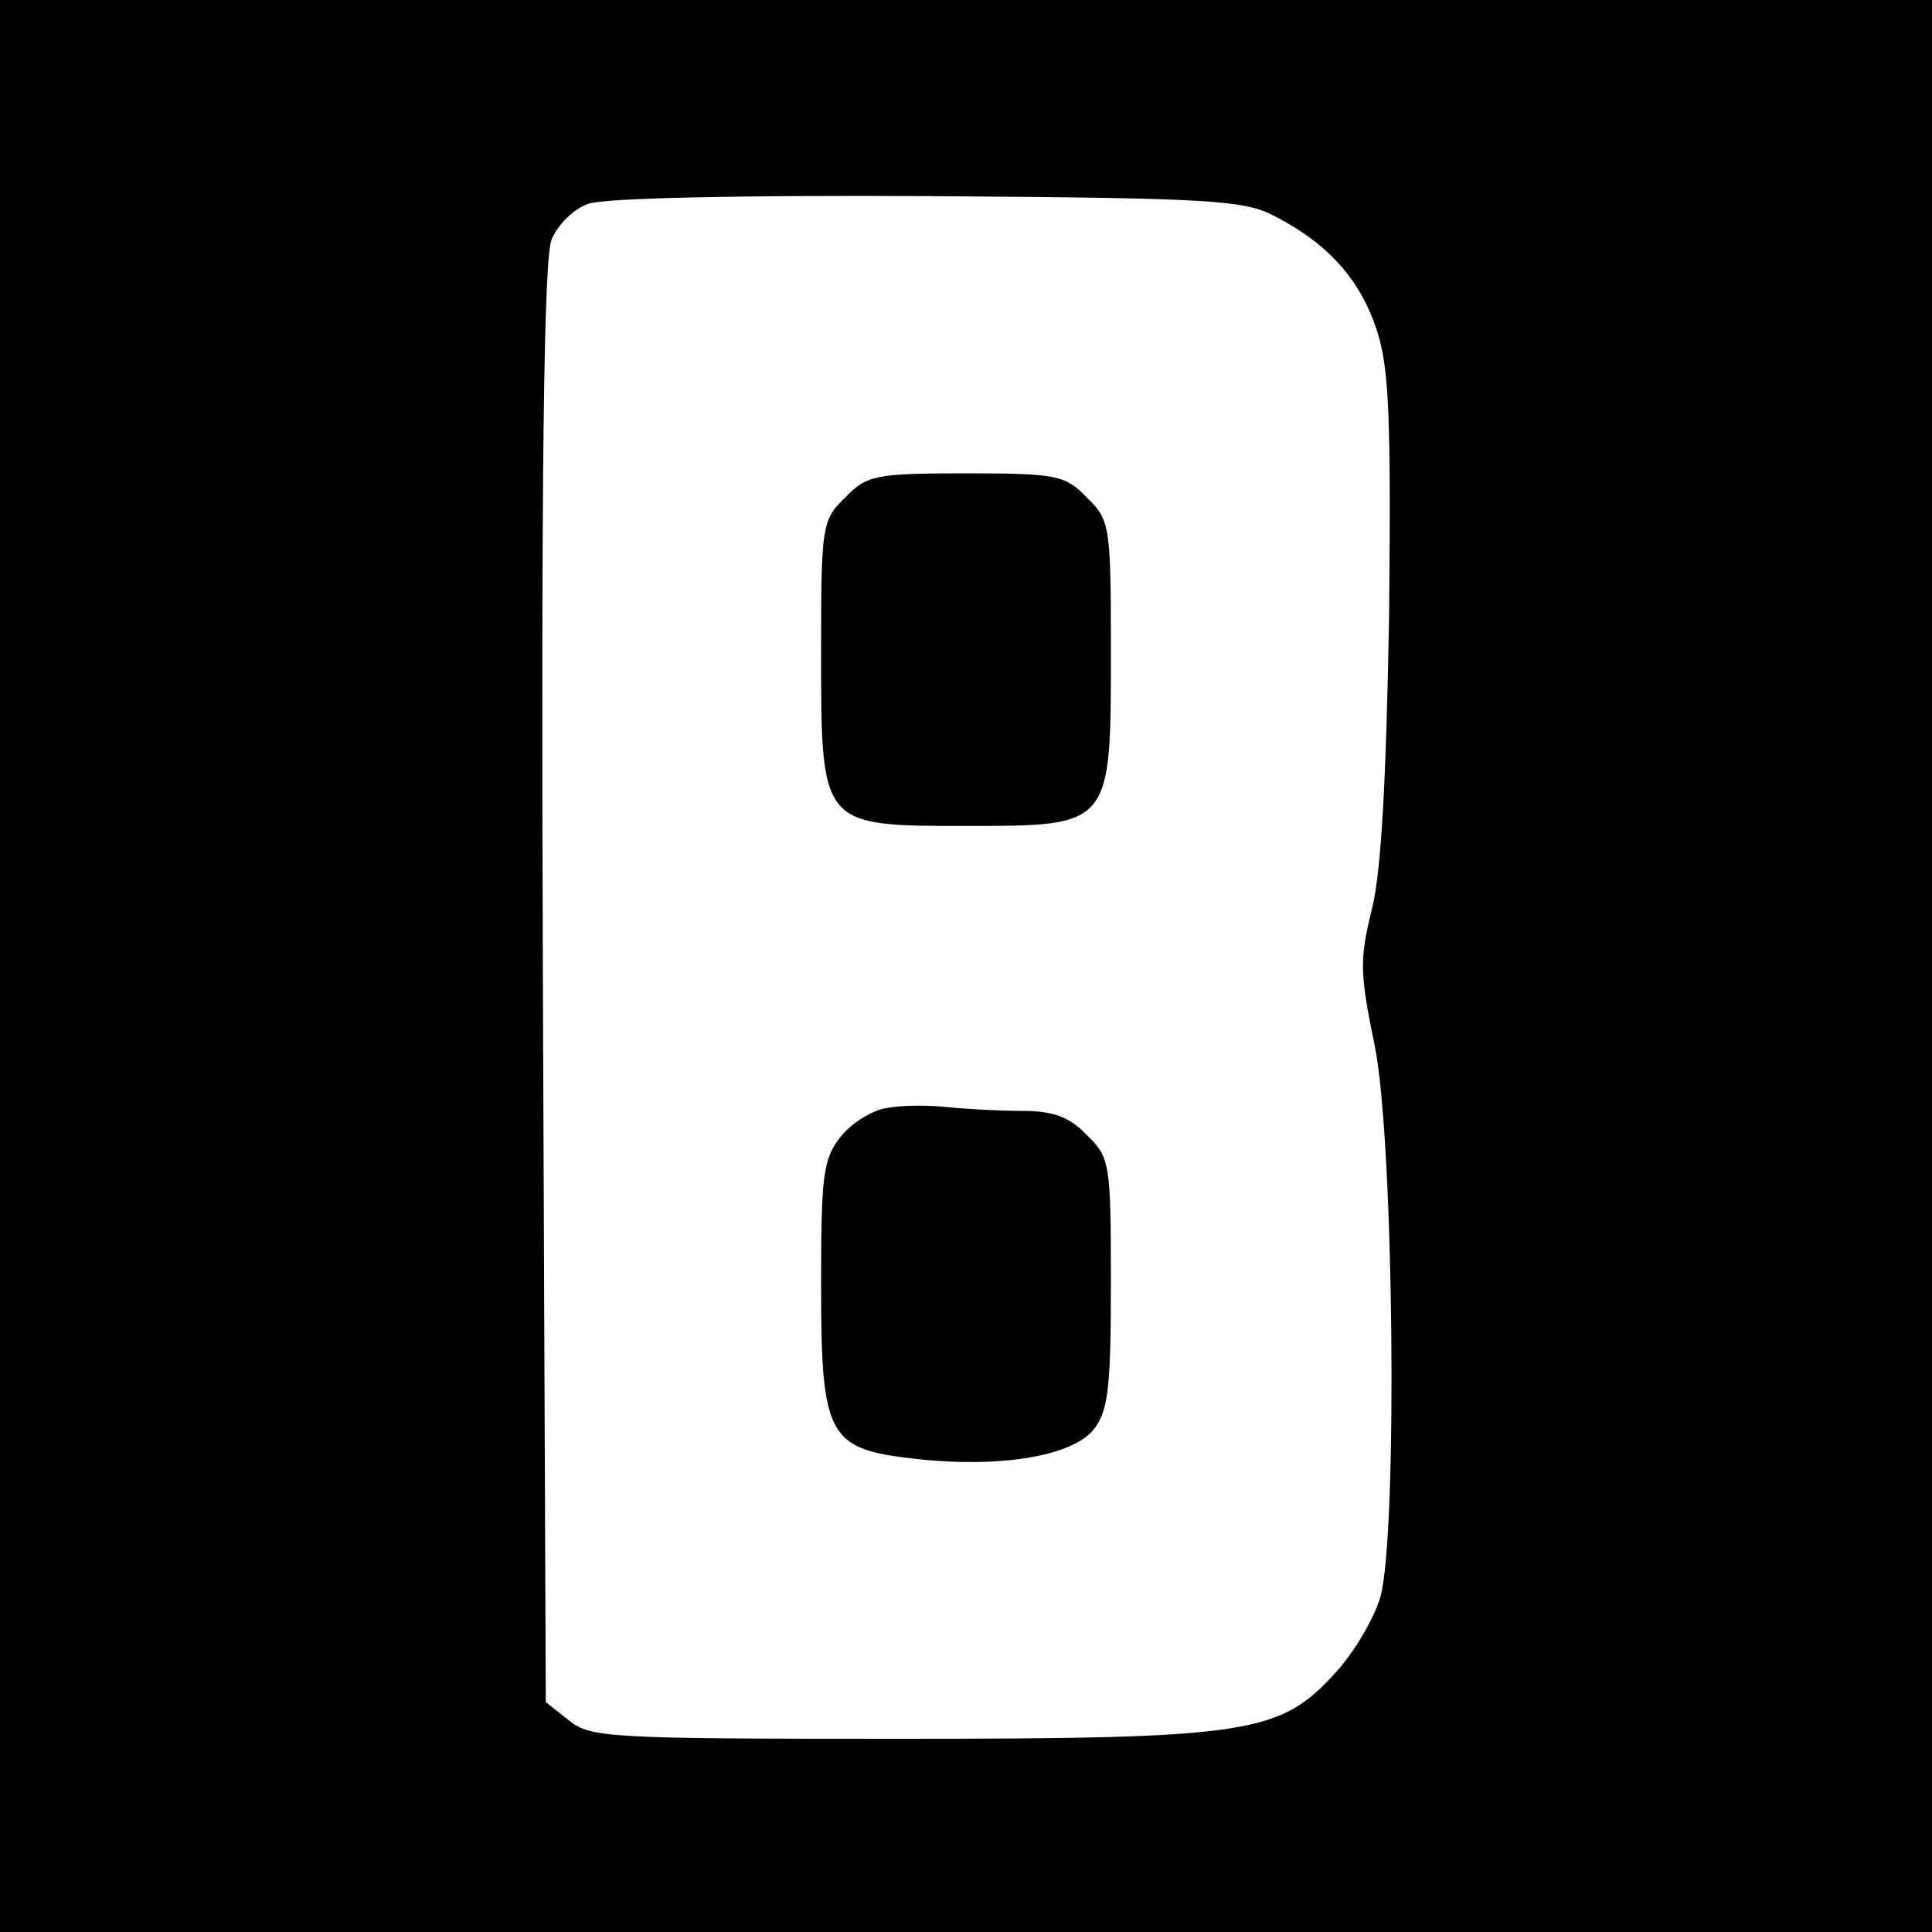
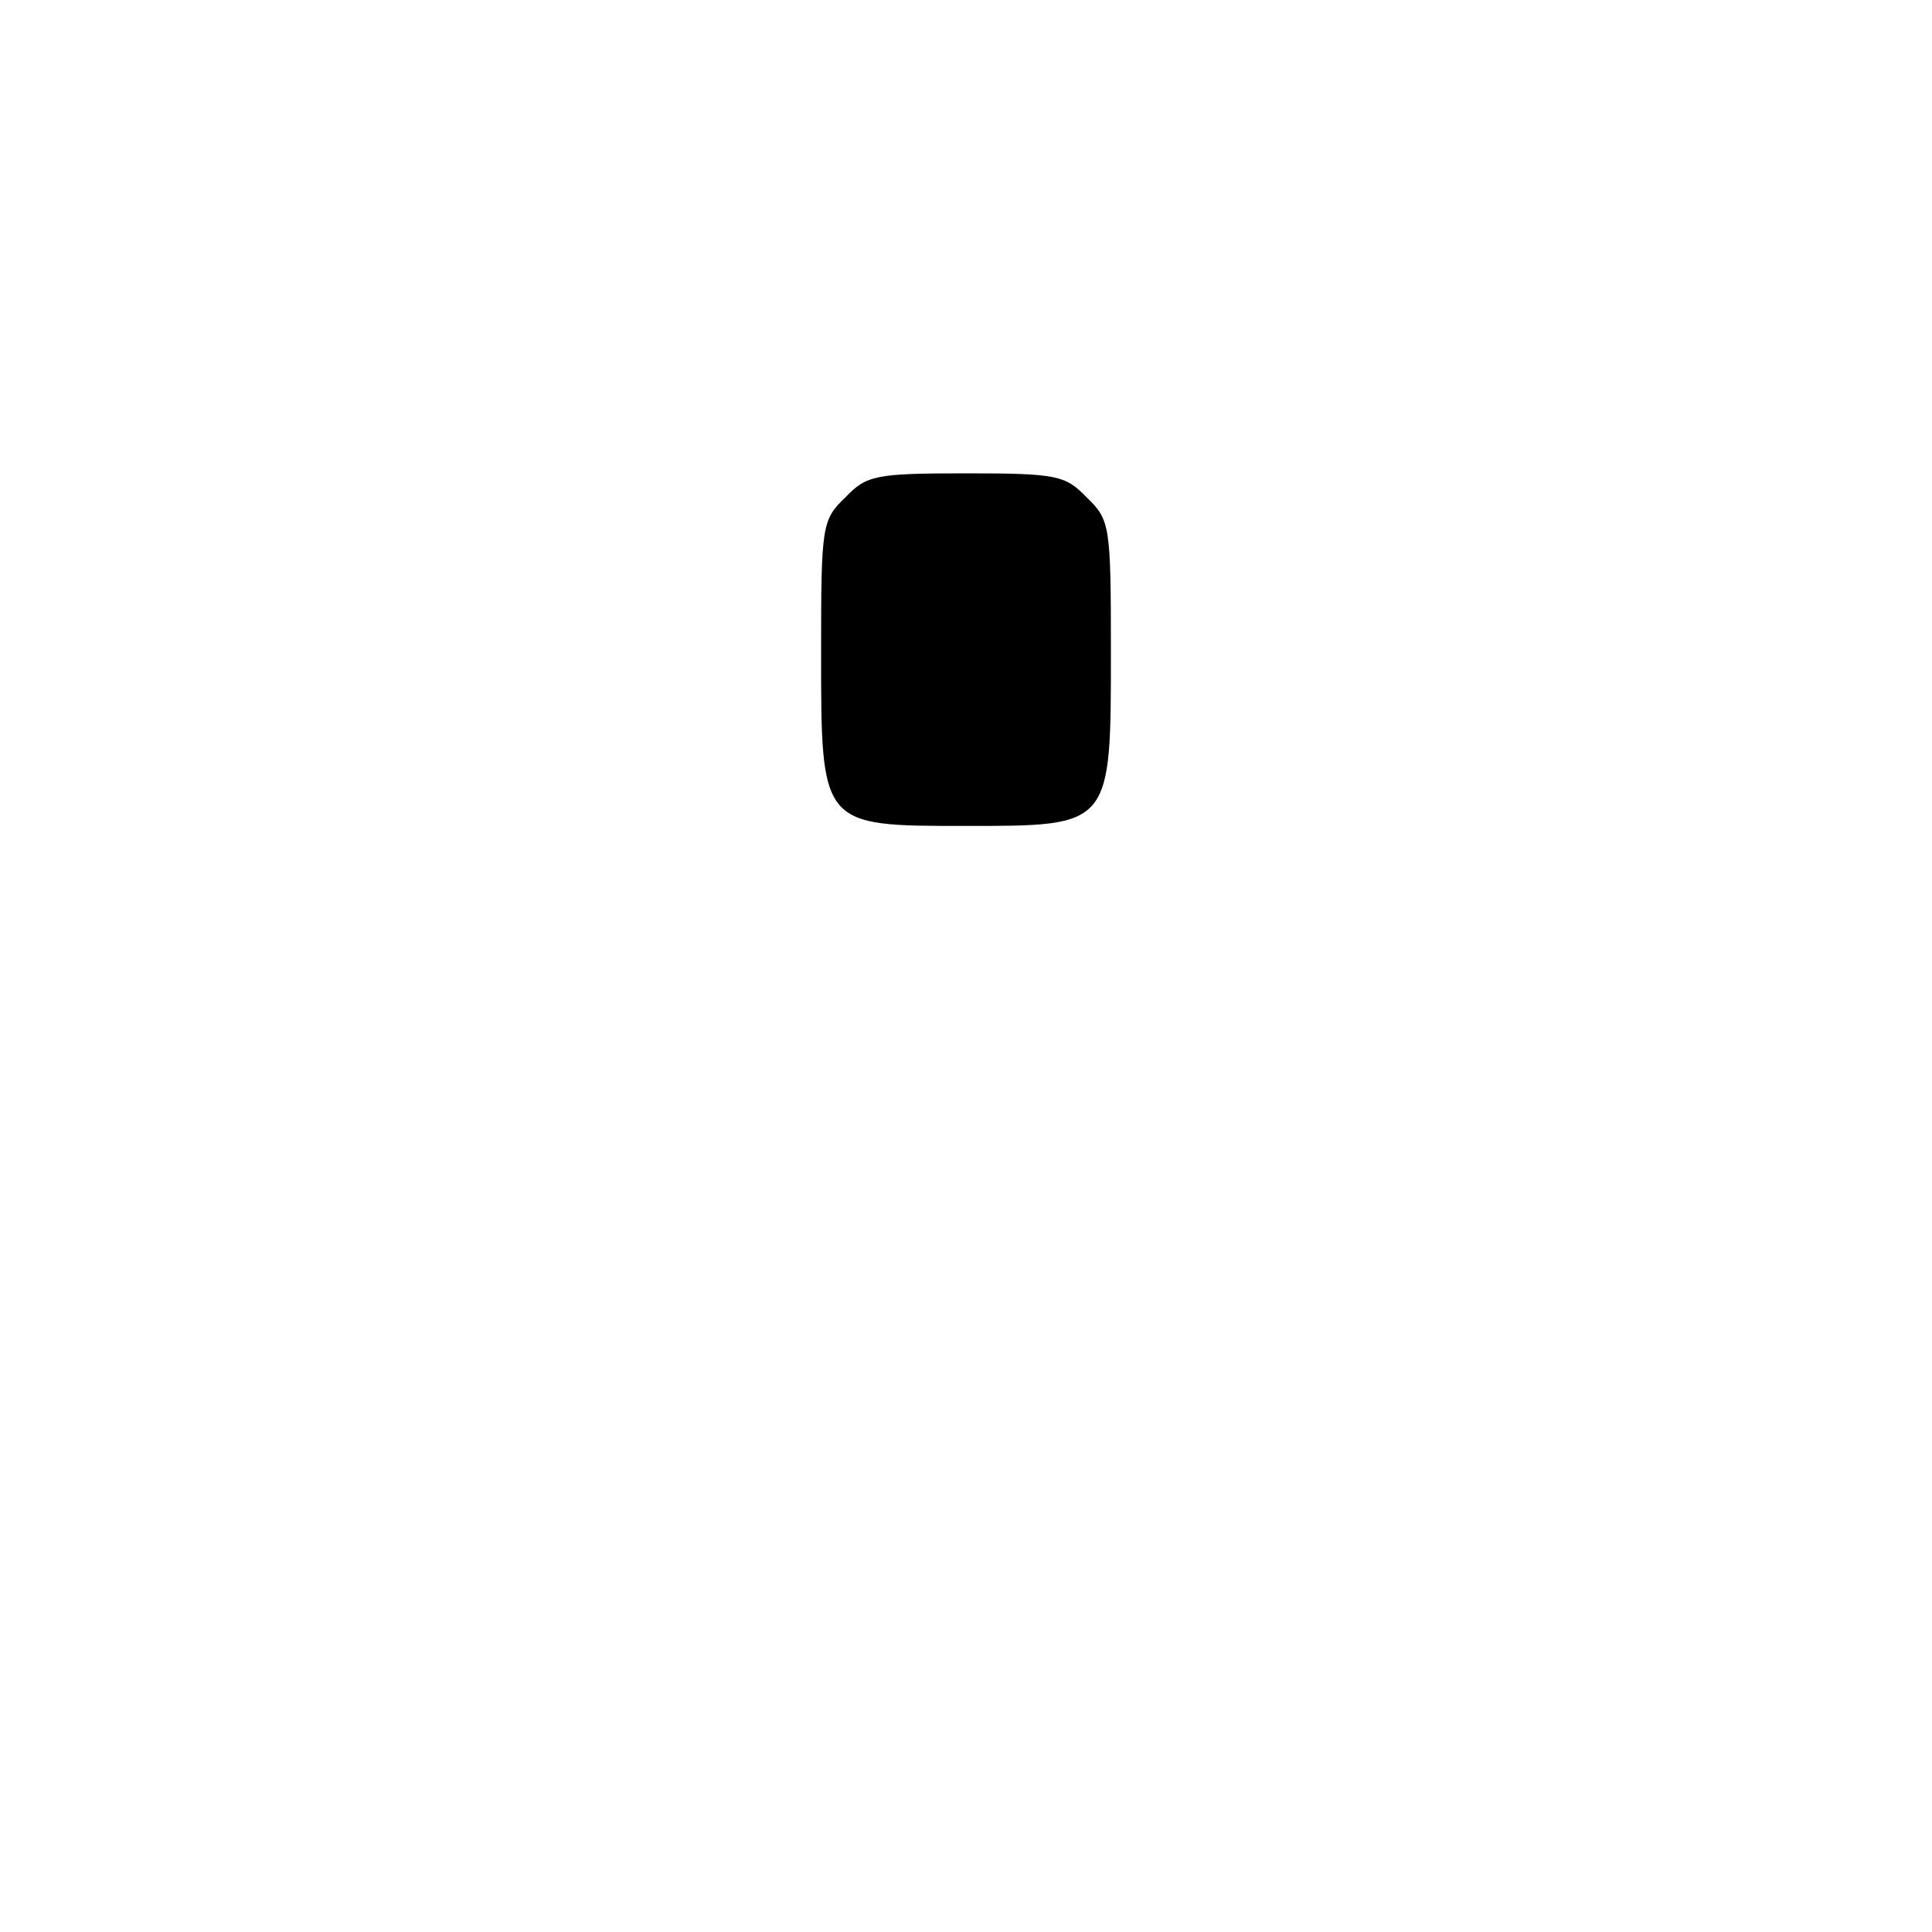
<svg xmlns="http://www.w3.org/2000/svg" version="1.0" width="200pt" height="200pt" viewBox="0 0 200 200" preserveAspectRatio="xMidYMid meet">
  <g transform="translate(0,200) scale(0.1,-0.1)" fill="#000000" stroke="none">
-     <path d="M0 1000 l0 -1000 1000 0 1000 0 0 1000 0 1000 -1000 0 -1000 0 0 -1000z m1320 776 c56 -29 88 -66 105 -117 13 -39 15 -89 13 -296 -3 -169 -8 -266 -18 -305 -13 -52 -12 -67 3 -140 20 -97 24 -506 6 -571 -6 -21 -26 -56 -46 -78 -58 -64 -88 -69 -454 -69 -297 0 -318 1 -340 19 l-24 19 -3 744 c-2 531 1 751 9 770 6 15 23 32 38 37 16 6 153 9 351 8 296 -2 328 -4 360 -21z" />
    <path d="M875 1485 c-24 -23 -25 -29 -25 -158 0 -183 -1 -182 150 -182 151 0 150 -1 150 182 0 129 -1 135 -25 158 -22 23 -31 25 -125 25 -94 0 -103 -2 -125 -25z" />
-     <path d="M918 853 c-15 -2 -37 -16 -48 -30 -18 -23 -20 -40 -20 -153 0 -157 7 -170 96 -180 87 -10 163 2 186 30 15 19 18 41 18 152 0 124 -1 130 -25 153 -18 19 -35 25 -67 25 -24 0 -59 2 -78 4 -19 2 -47 2 -62 -1z" />
  </g>
</svg>